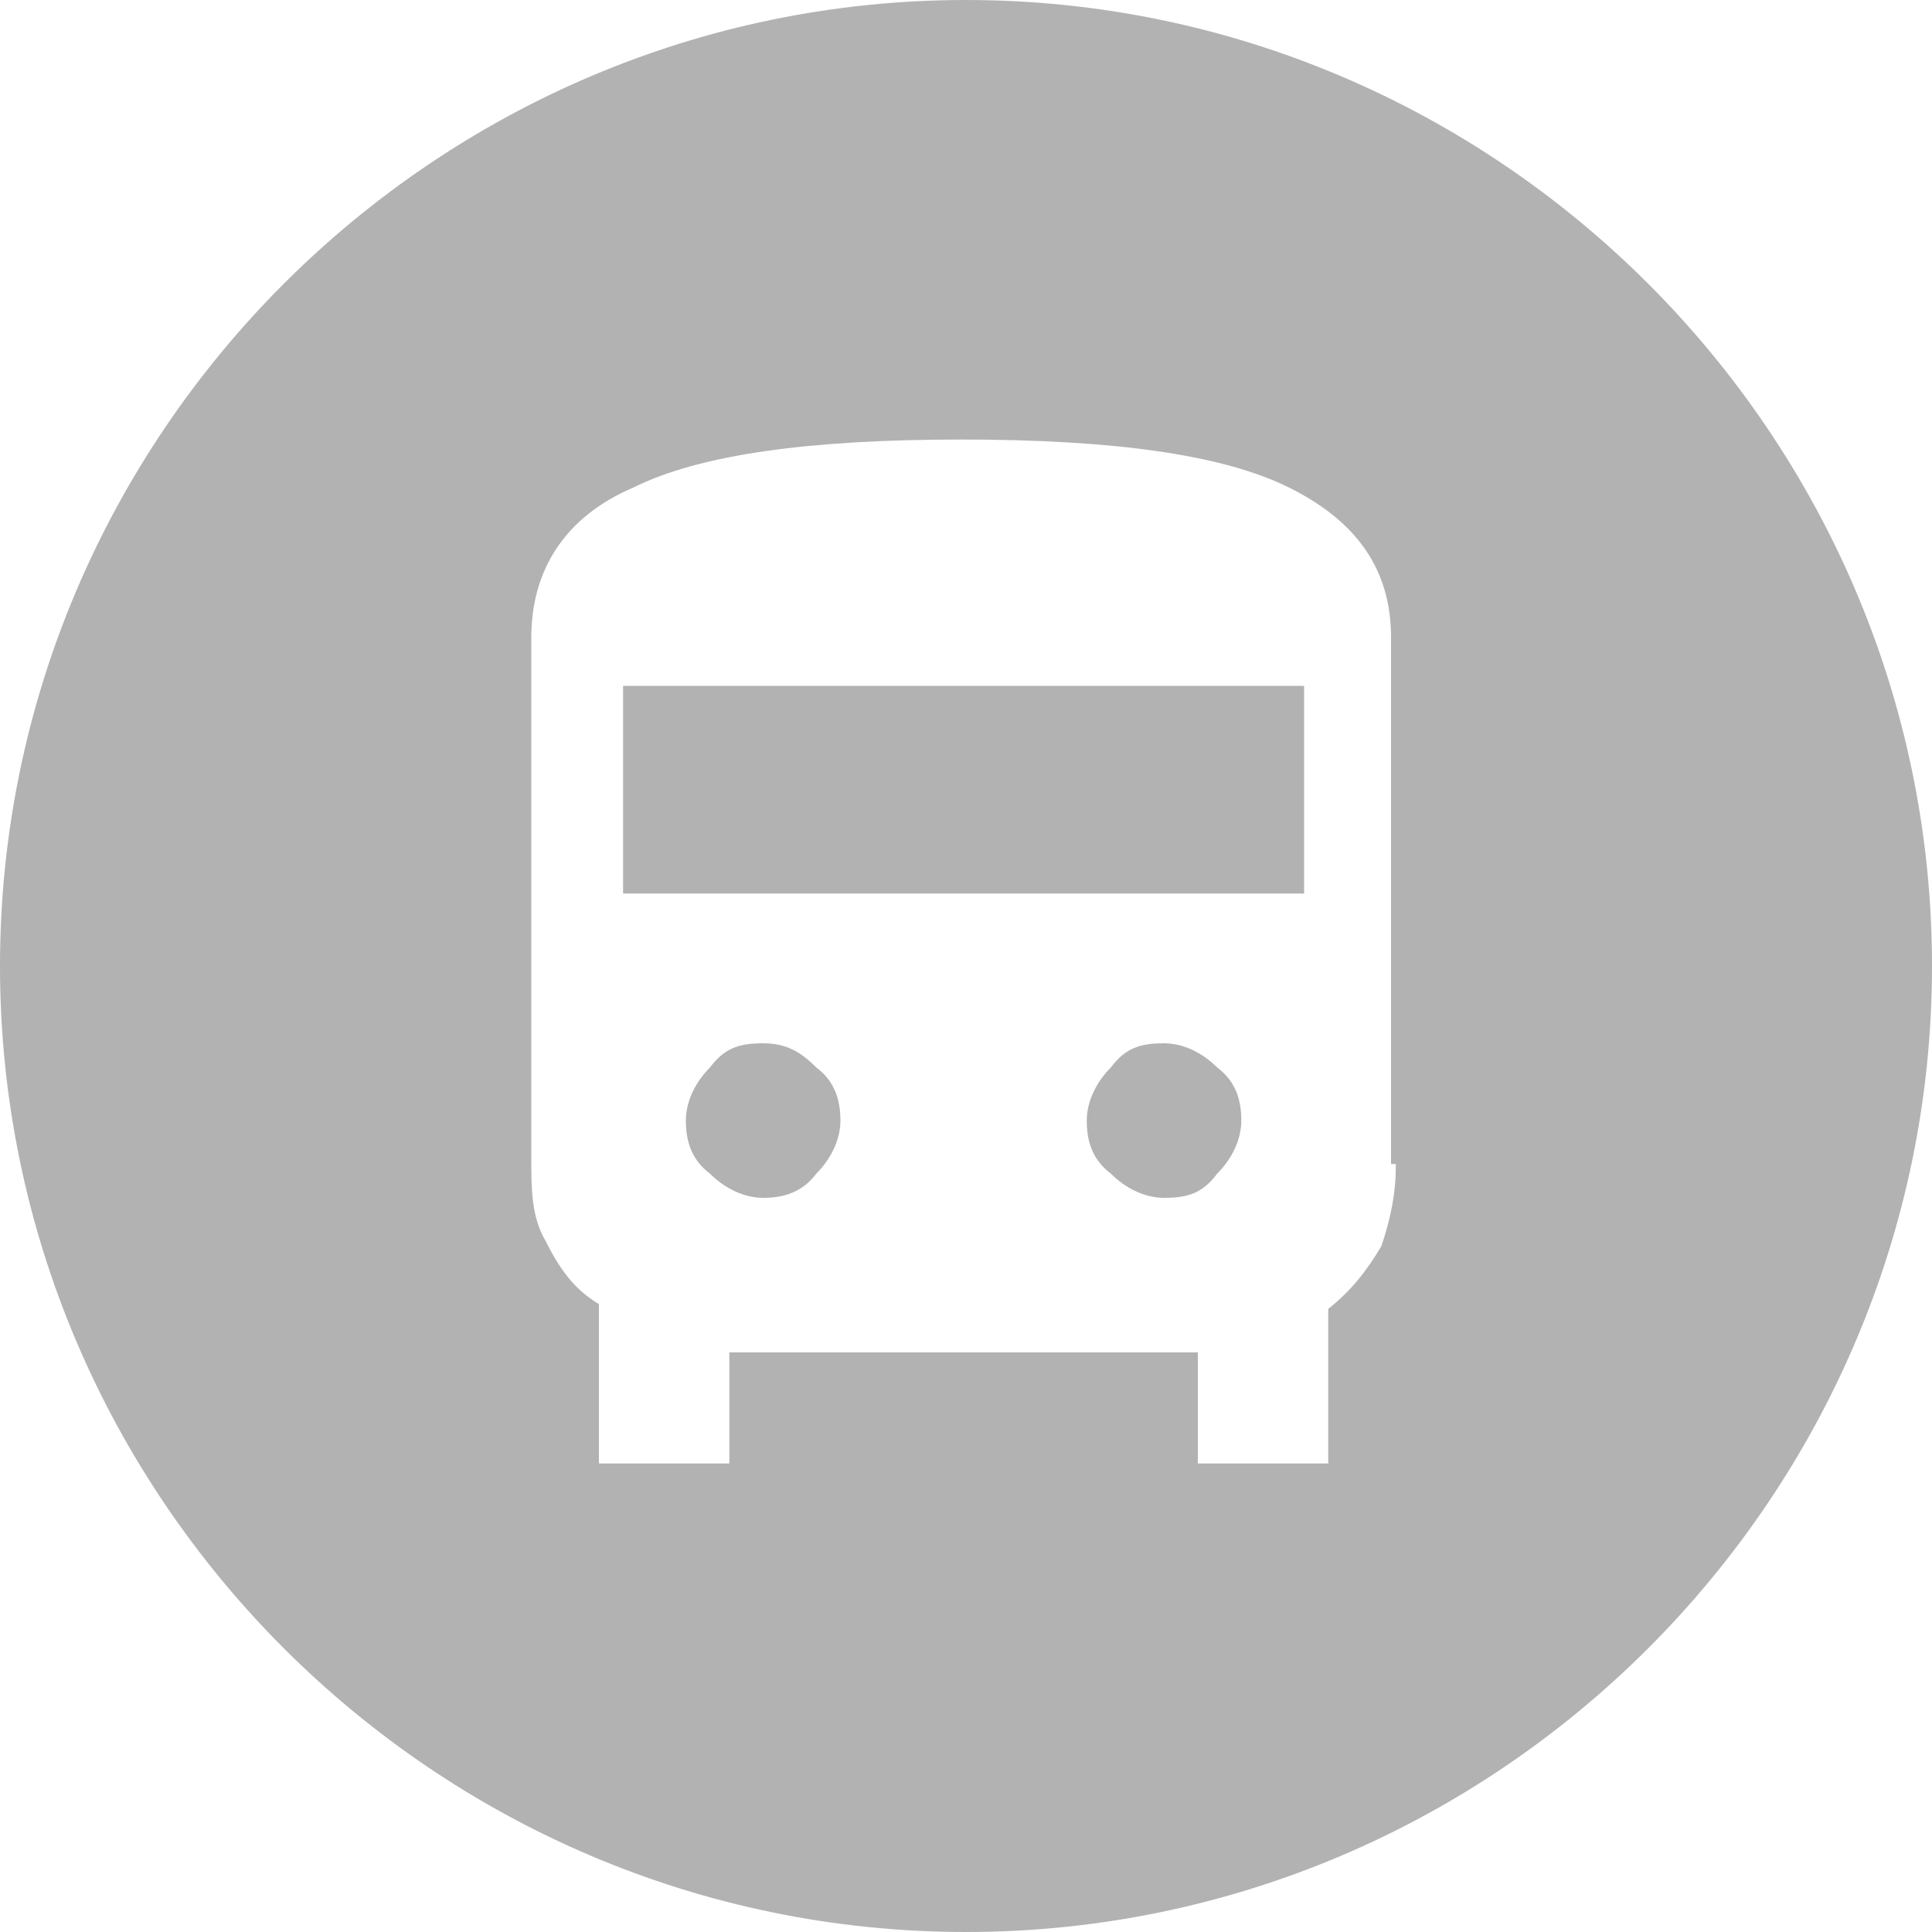
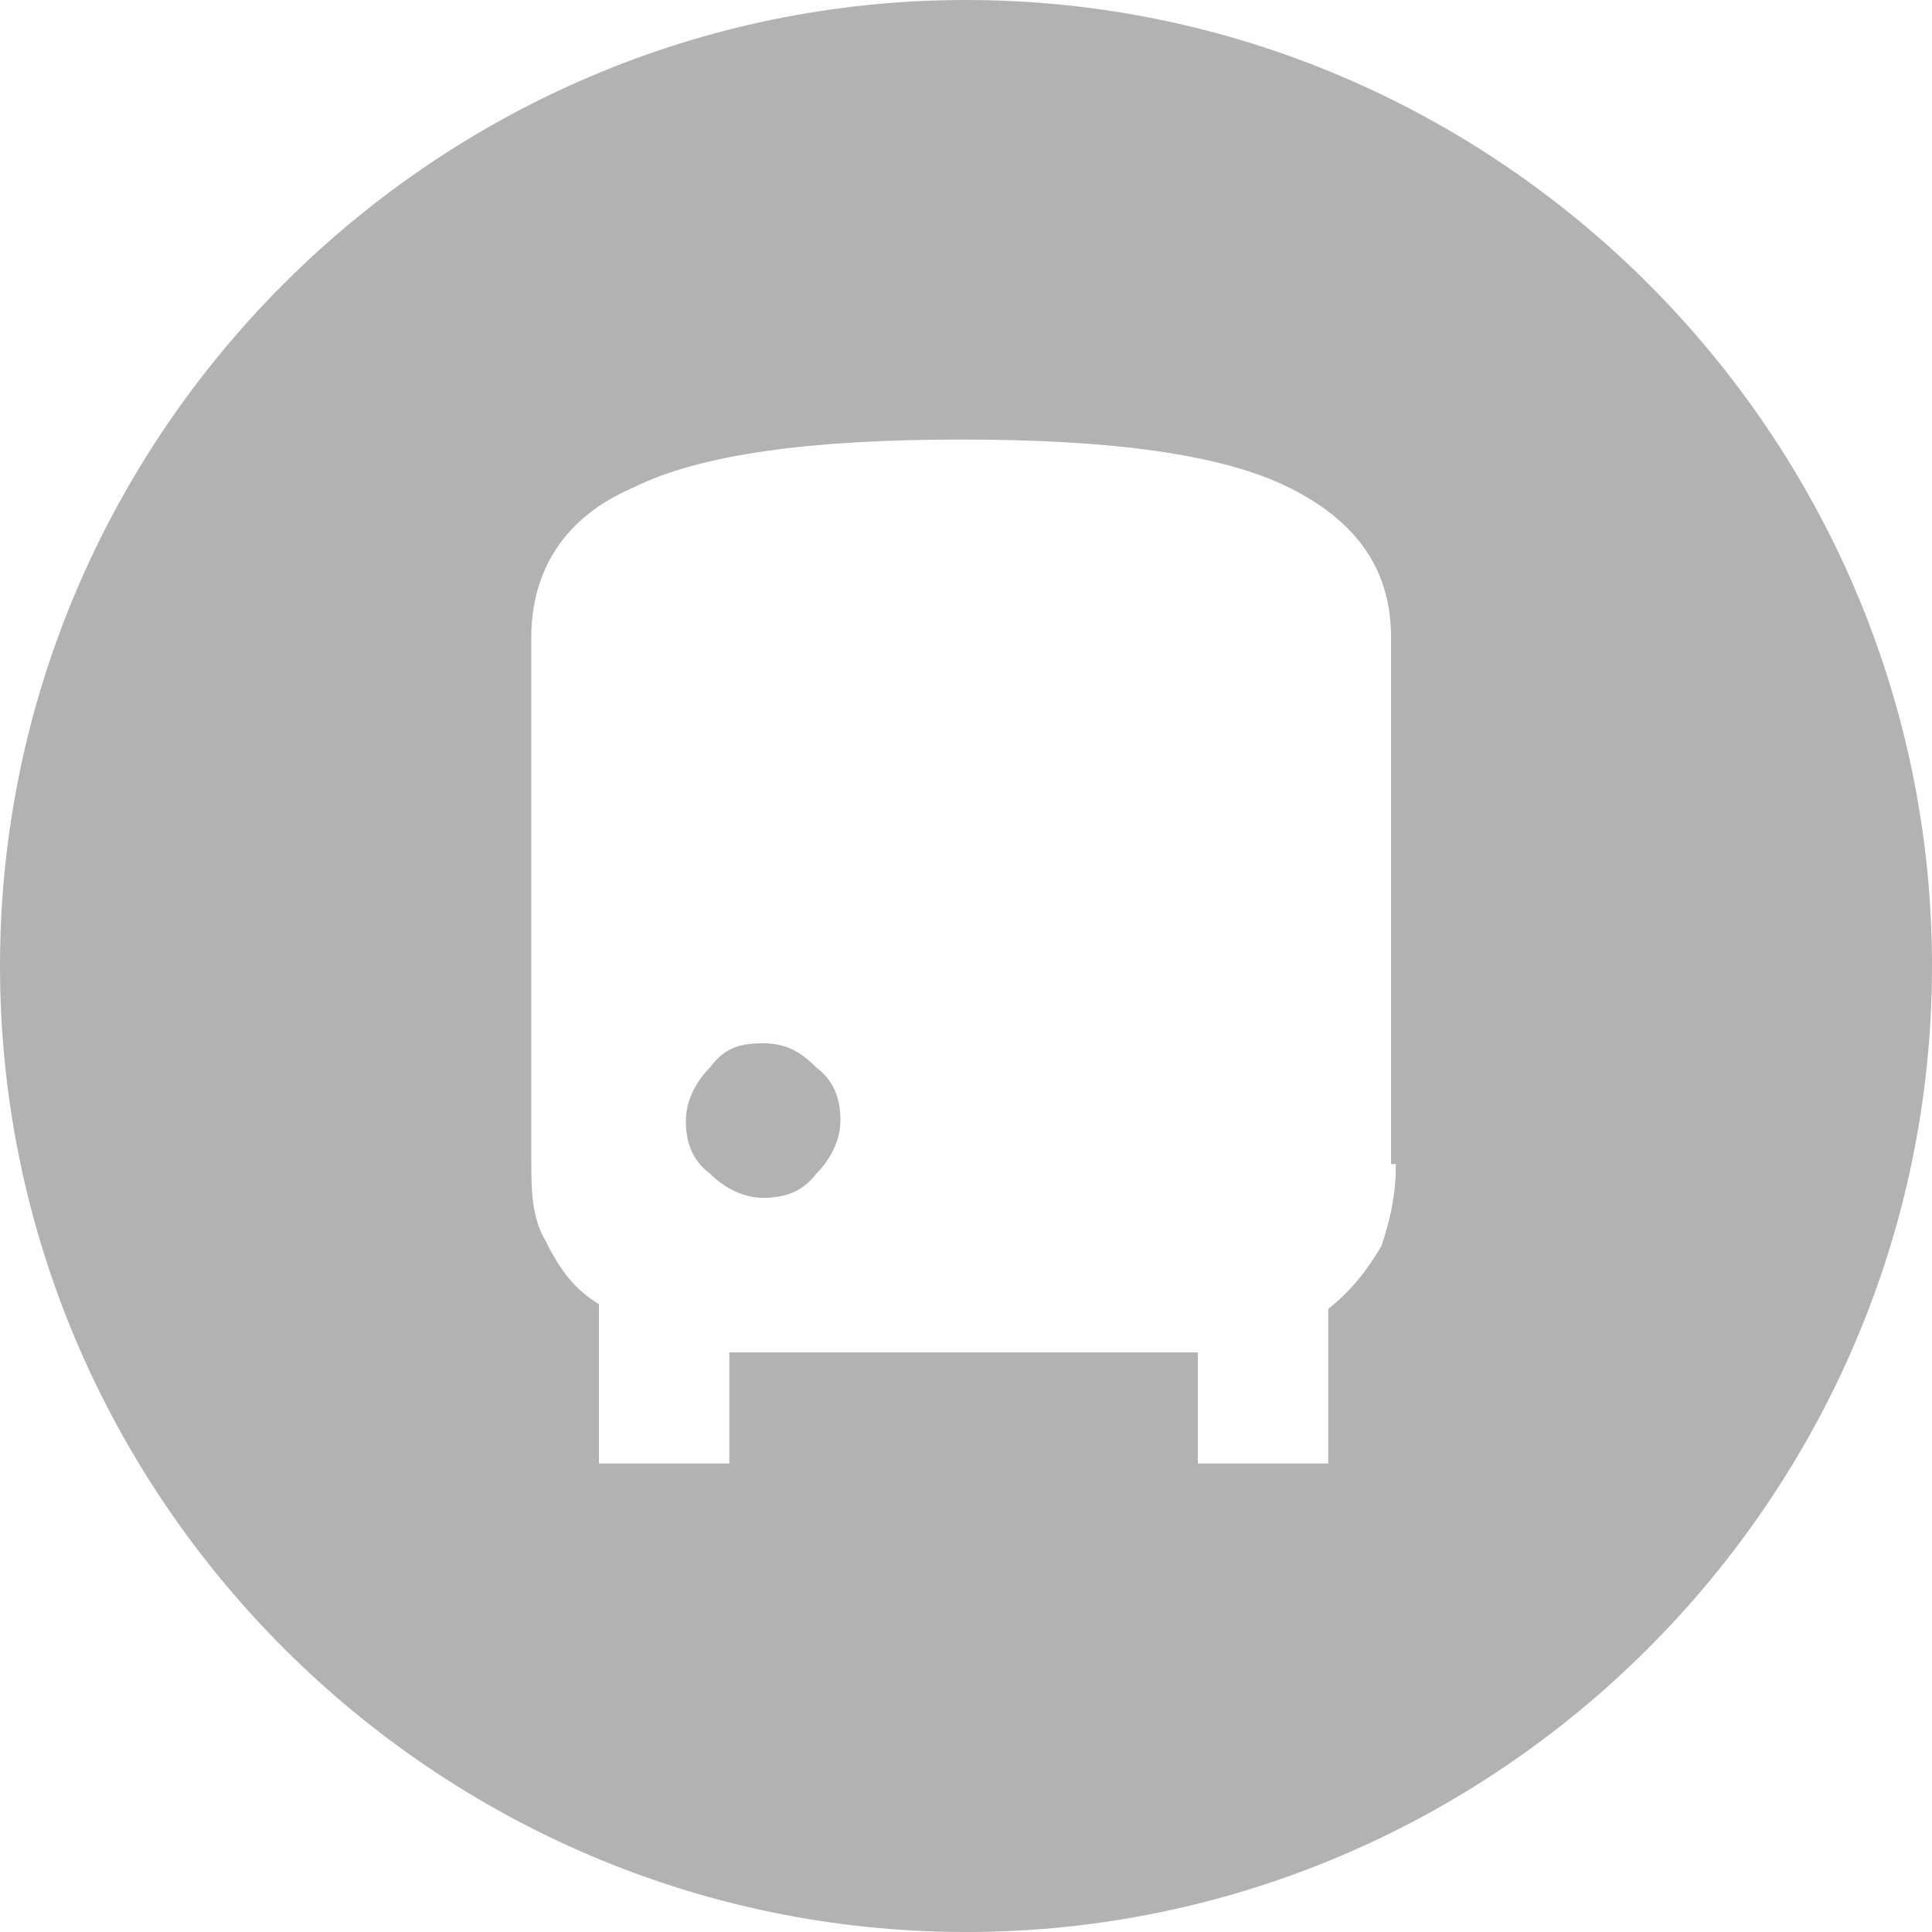
<svg xmlns="http://www.w3.org/2000/svg" version="1.1" id="Layer_1" x="0px" y="0px" viewBox="0 0 40 40" style="enable-background:new 0 0 40 40;" xml:space="preserve">
  <style type="text/css">
	.st0{fill:#B2B2B2;}
</style>
  <g>
-     <rect x="12.9" y="14.2" class="st0" width="14.1" height="4.3" />
    <path class="st0" d="M16.9,22.1c-0.3-0.3-0.6-0.5-1.1-0.5s-0.8,0.1-1.1,0.5c-0.3,0.3-0.5,0.7-0.5,1.1s0.1,0.8,0.5,1.1   c0.3,0.3,0.7,0.5,1.1,0.5c0.4,0,0.8-0.1,1.1-0.5c0.3-0.3,0.5-0.7,0.5-1.1C17.4,22.8,17.3,22.4,16.9,22.1z" />
-     <path class="st0" d="M25.2,22.1c-0.3-0.3-0.7-0.5-1.1-0.5c-0.5,0-0.8,0.1-1.1,0.5c-0.3,0.3-0.5,0.7-0.5,1.1s0.1,0.8,0.5,1.1   c0.3,0.3,0.7,0.5,1.1,0.5c0.5,0,0.8-0.1,1.1-0.5c0.3-0.3,0.5-0.7,0.5-1.1C25.7,22.8,25.6,22.4,25.2,22.1z" />
    <path class="st0" d="M20,0C9,0,0,9,0,20s9,20,20,20s20-9,20-20S31,0,20,0z M28.6,25.8c-0.3,0.5-0.6,0.9-1.1,1.3v3.2h-2.7V28h-9.7   v2.3h-2.7V27c-0.5-0.3-0.8-0.7-1.1-1.3C11,25.2,11,24.6,11,24V13.2c0-1.4,0.7-2.5,2.1-3.1c1.4-0.7,3.7-1,6.8-1s5.4,0.3,6.8,1   s2.1,1.7,2.1,3.1v10.9h0.1C28.9,24.7,28.8,25.2,28.6,25.8z" />
  </g>
</svg>